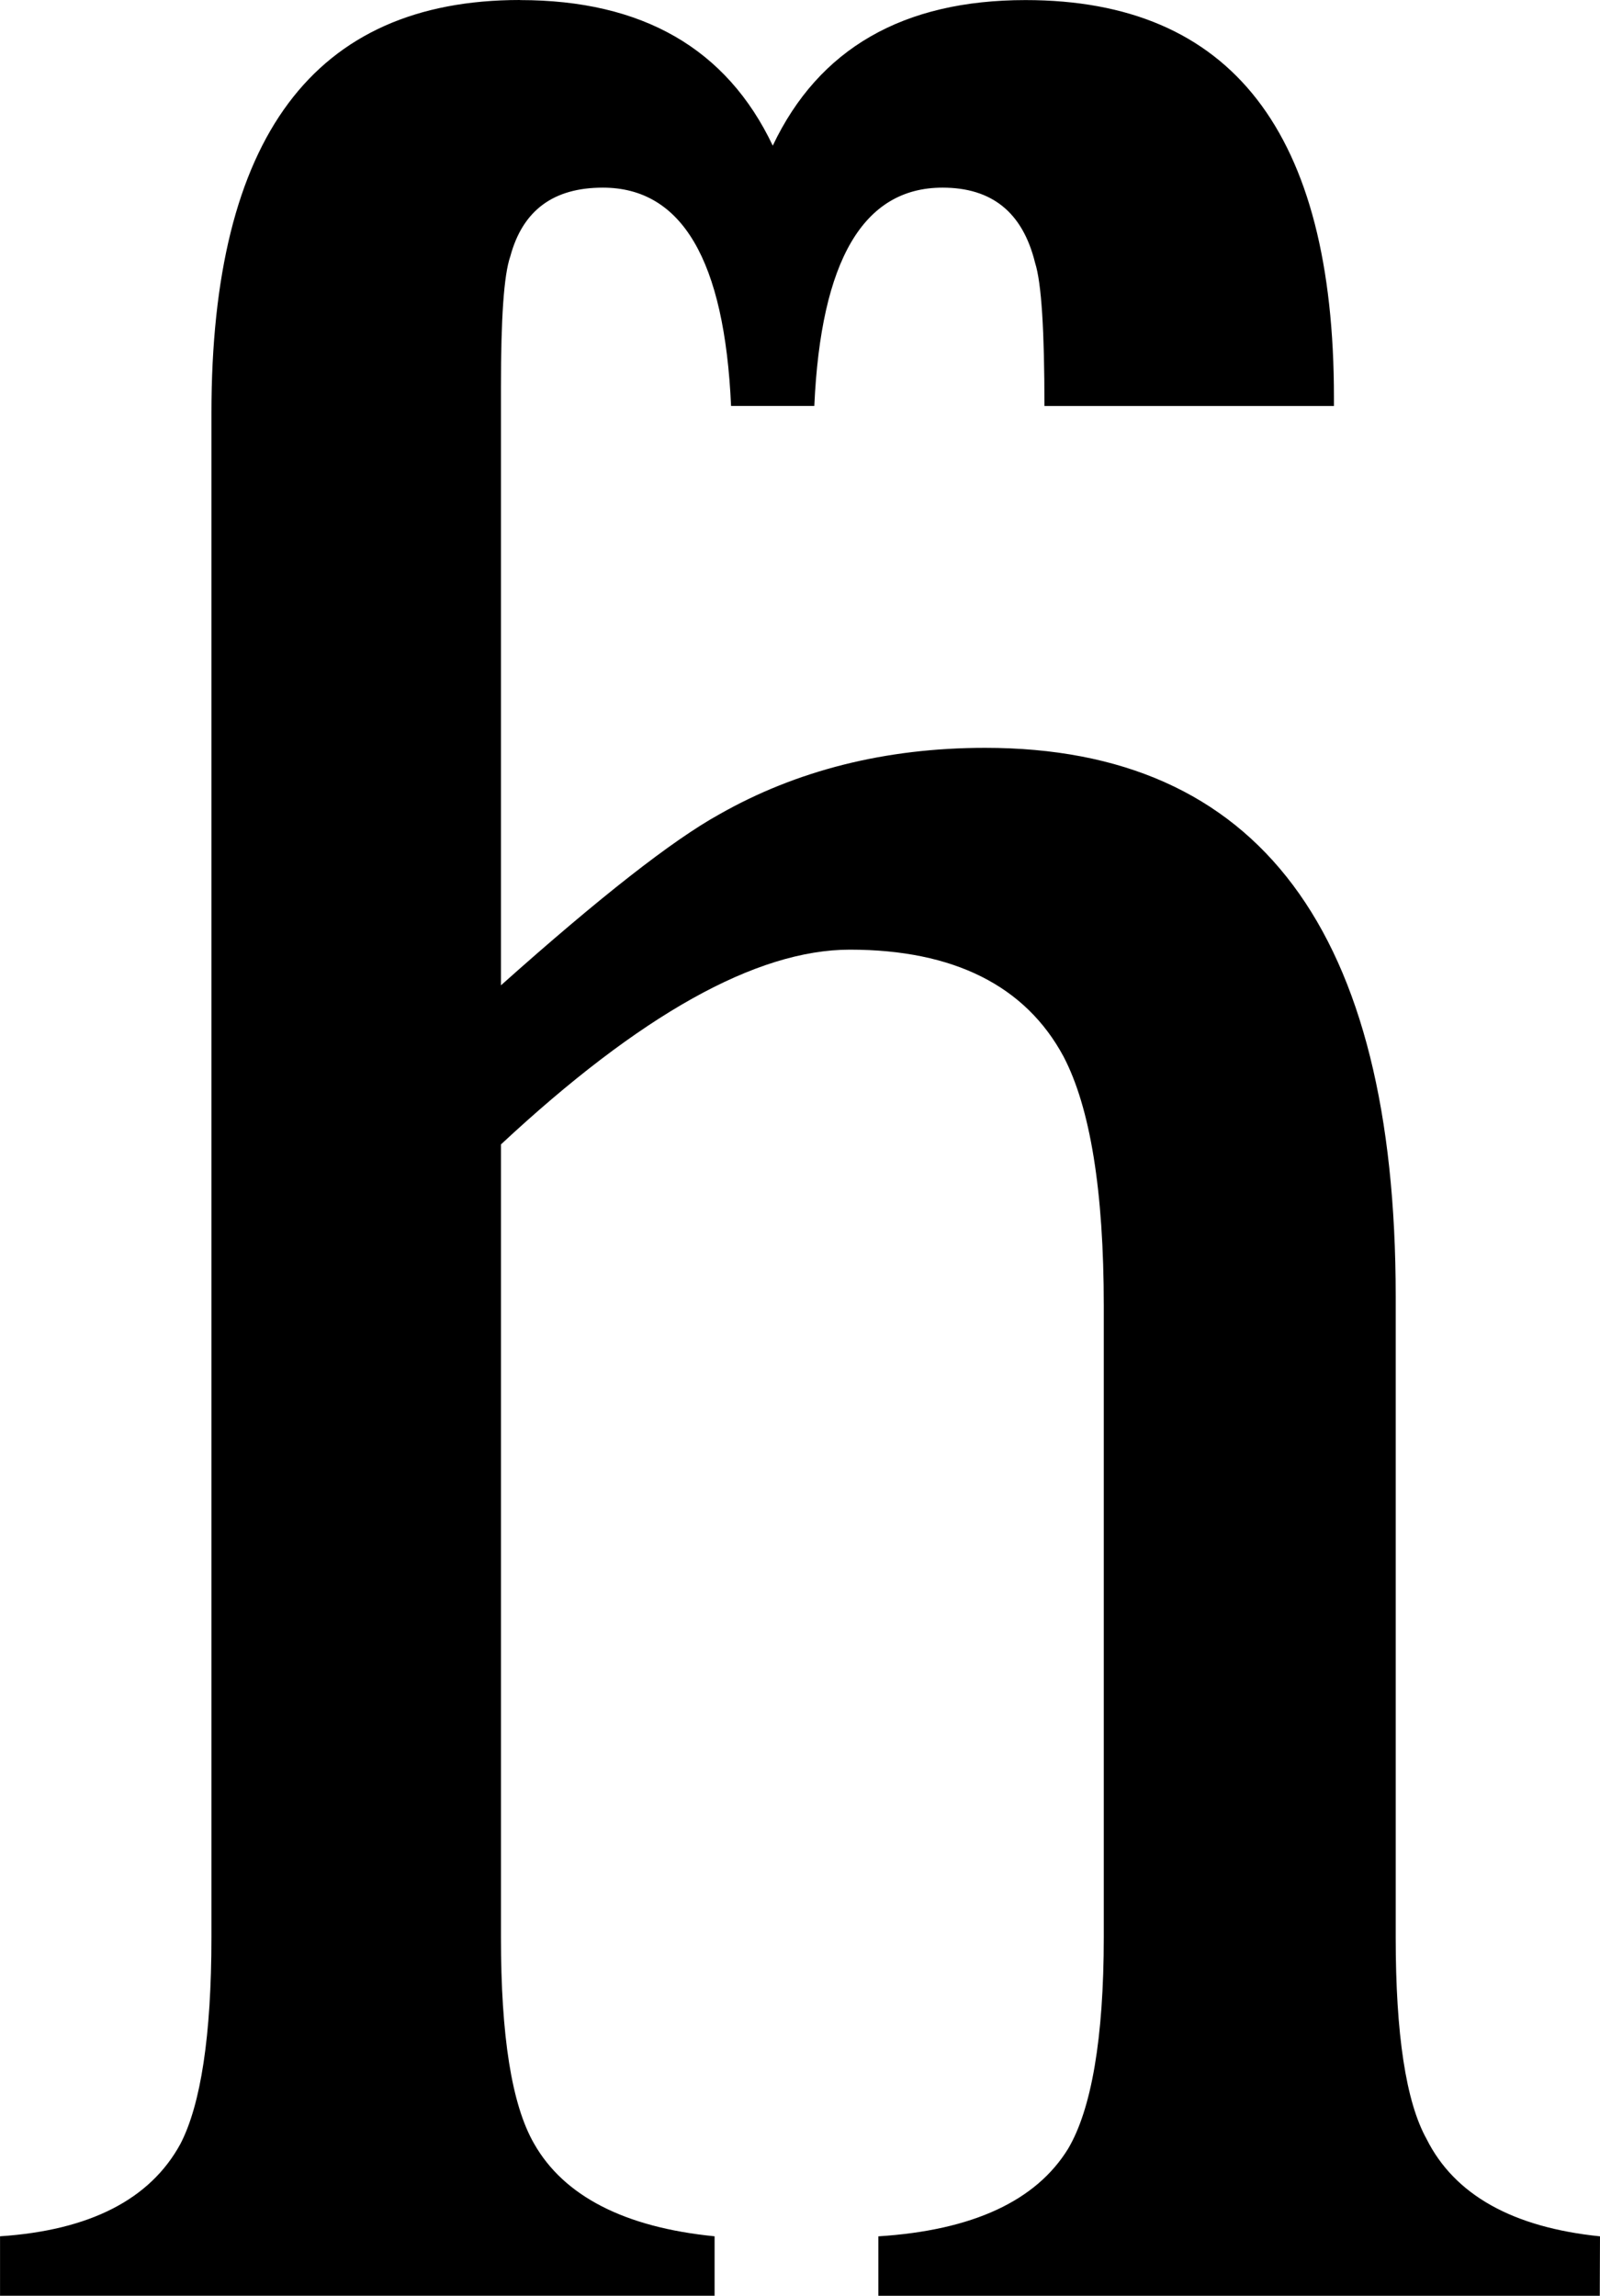
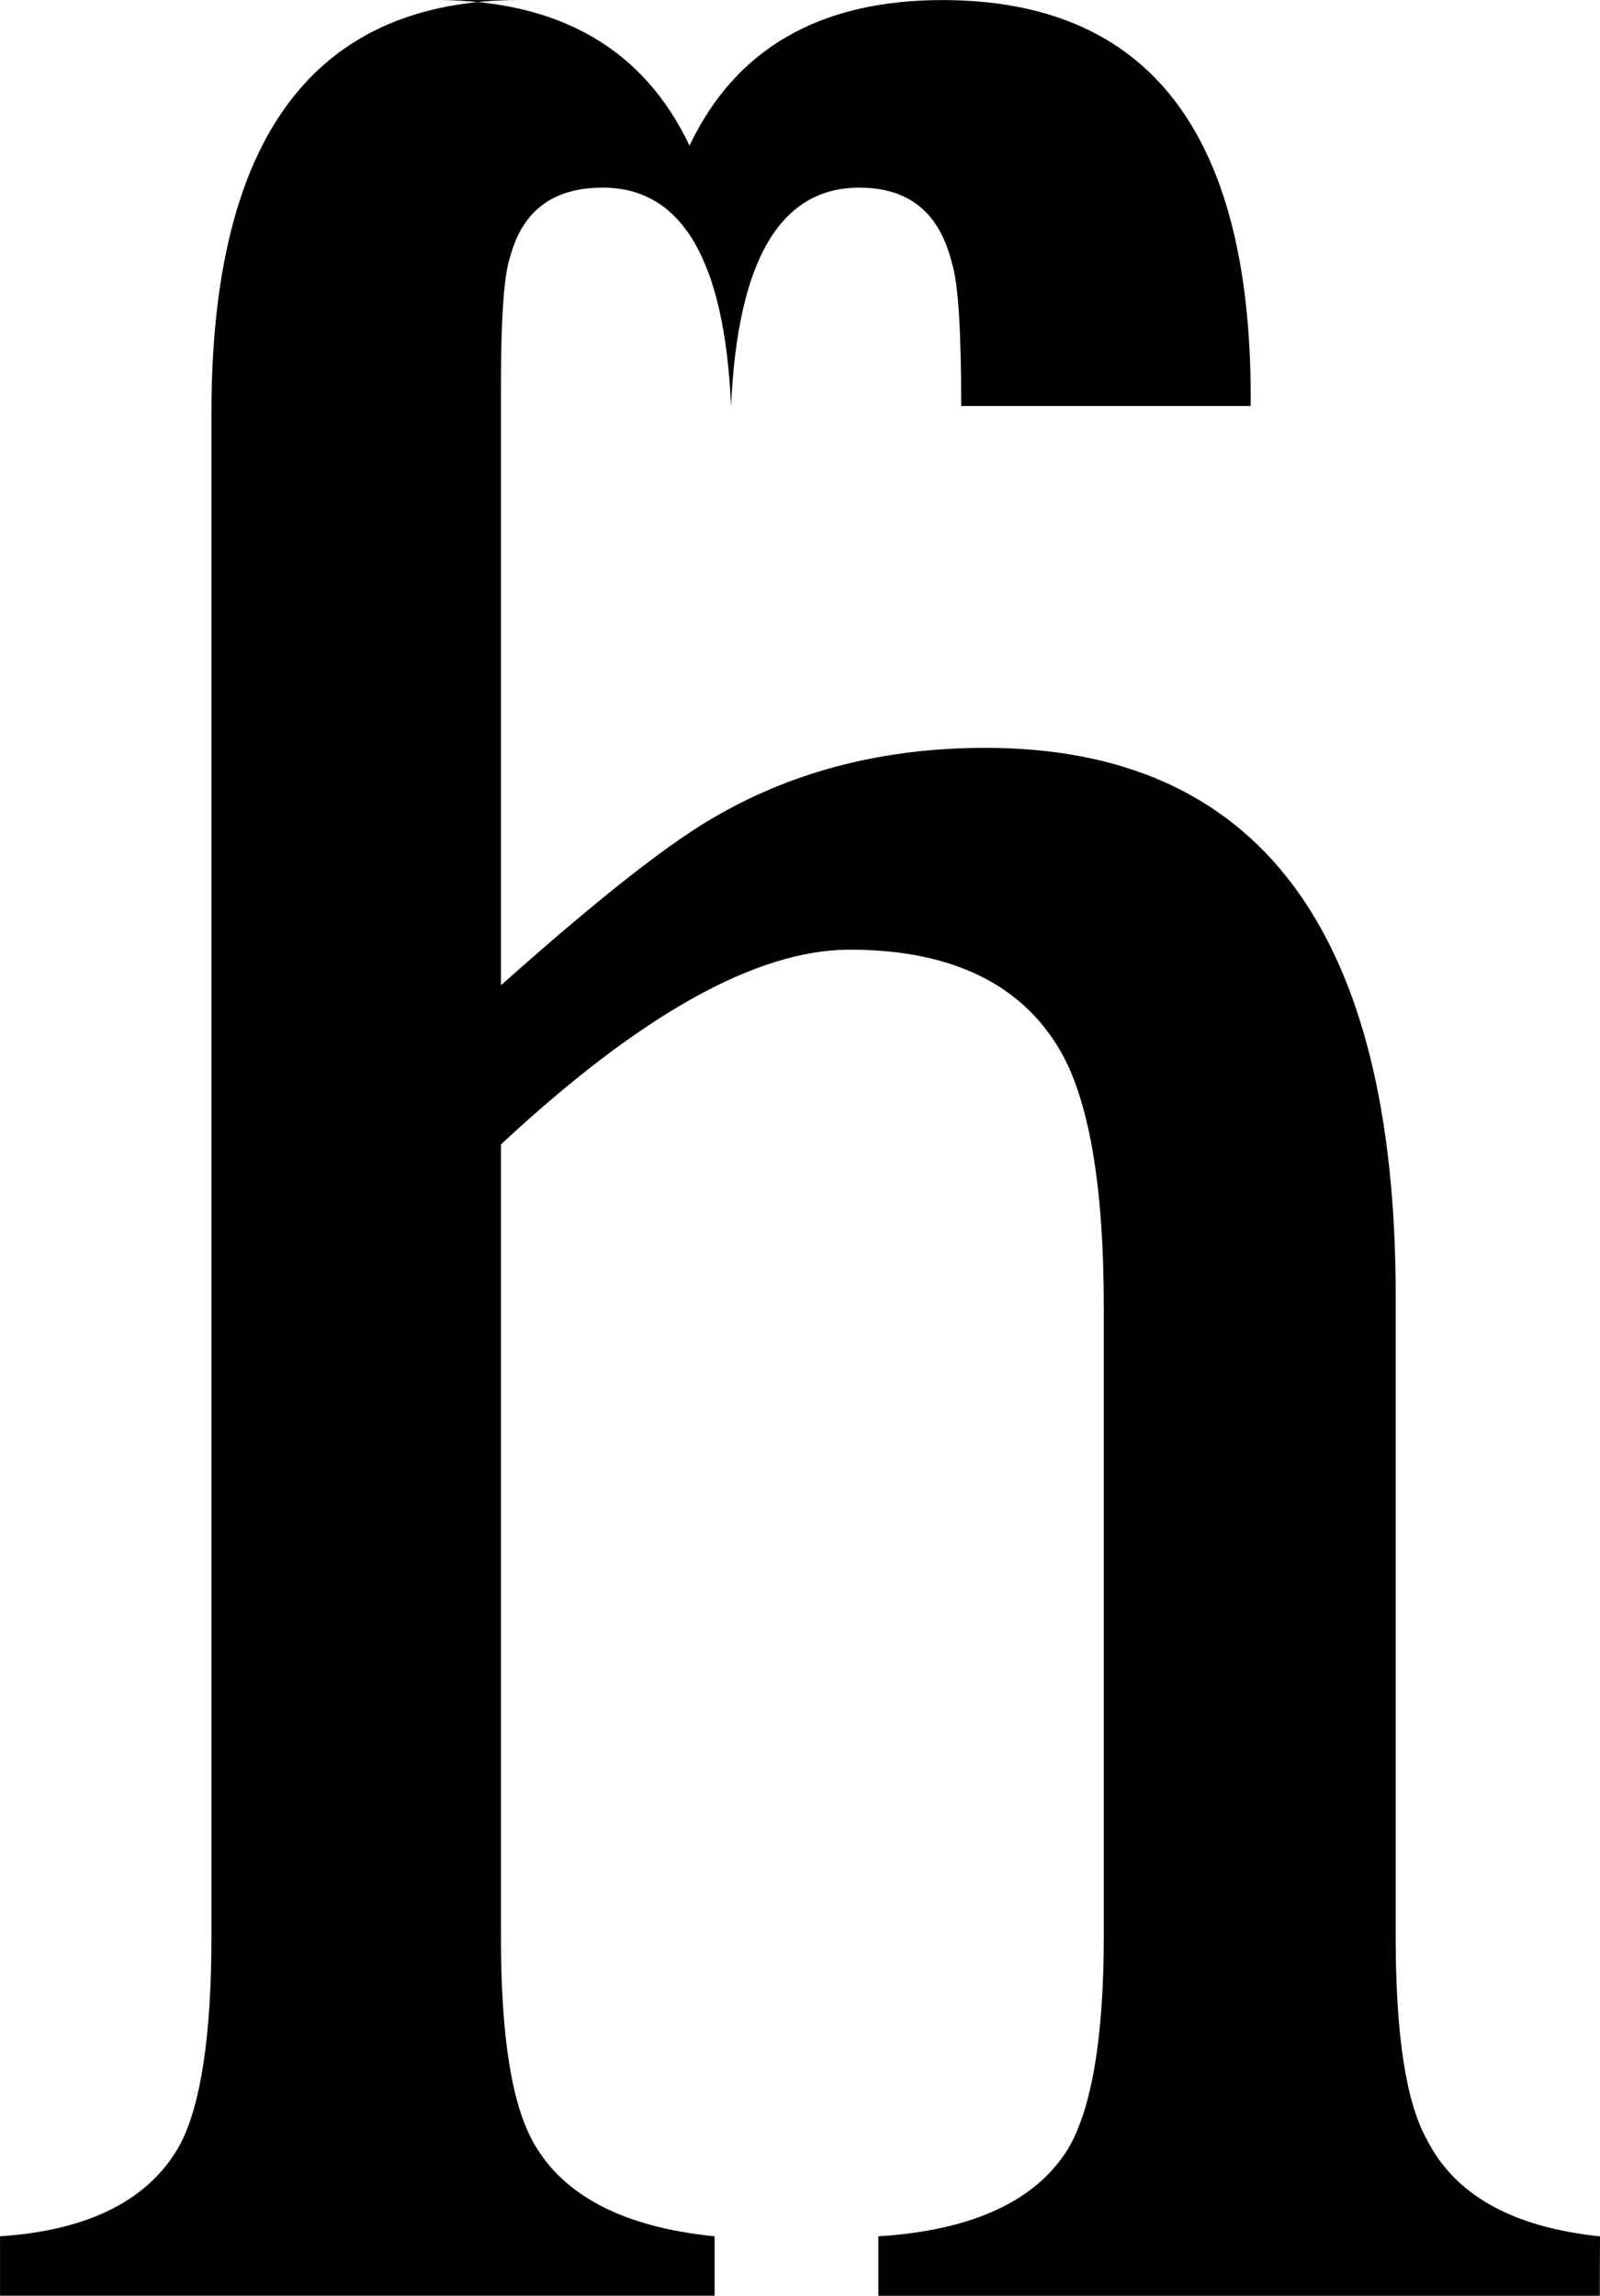
<svg xmlns="http://www.w3.org/2000/svg" xmlns:ns1="http://www.inkscape.org/namespaces/inkscape" xmlns:ns2="http://sodipodi.sourceforge.net/DTD/sodipodi-0.dtd" width="140.43" height="201.465" viewBox="0 0 37.155 53.304" version="1.1" id="svg44" ns1:version="0.92.3 (2405546, 2018-03-11)" ns2:docname="Cyrillic small letter Shha with Cil top.svg">
  <defs id="defs38" />
  <ns2:namedview id="base" pagecolor="#ffffff" bordercolor="#666666" borderopacity="1.0" ns1:pageopacity="0.0" ns1:pageshadow="2" ns1:zoom="1.979899" ns1:cx="75.528513" ns1:cy="87.421978" ns1:document-units="px" ns1:current-layer="layer1" showgrid="false" units="px" ns1:window-width="1366" ns1:window-height="706" ns1:window-x="-8" ns1:window-y="-8" ns1:window-maximized="1" fit-margin-top="0" fit-margin-left="0" fit-margin-right="0" fit-margin-bottom="0" />
  <g ns1:label="Layer 1" ns1:groupmode="layer" id="layer1" transform="translate(-0.799,-239.612)">
-     <path style="fill:#000000;fill-opacity:1;fill-rule:nonzero;stroke:none;stroke-width:0.353" d="m 12.871,239.612 c -4.785,0 -7.162,3.197 -7.162,9.591 v 35.388 c 0,2.288 -0.249,3.887 -0.718,4.795 -0.703,1.296 -2.11,2.012 -4.191,2.15 v 1.38 h 16.593 v -1.38 c -2.095,-0.207 -3.502,-0.937 -4.191,-2.15 -0.524,-0.909 -0.77,-2.508 -0.77,-4.795 v -18.407 c 3.225,-3.004 5.926,-4.522 8.103,-4.522 2.412,0 4.079,0.841 4.961,2.481 0.62,1.185 0.935,3.114 0.935,5.788 v 14.661 c 0,2.357 -0.29,4 -0.827,4.909 -0.744,1.212 -2.217,1.898 -4.408,2.036 v 1.38 h 16.753 l 0.005,-1.38 c -2.026,-0.207 -3.378,-0.963 -4.026,-2.258 -0.483,-0.868 -0.718,-2.441 -0.718,-4.687 v -14.883 c 0,-8.475 -3.181,-12.733 -9.534,-12.733 -2.315,0 -4.384,0.525 -6.175,1.545 -1.075,0.593 -2.768,1.915 -5.069,3.969 v -13.891 c 0,-1.585 0.067,-2.606 0.217,-3.033 0.289,-1.075 1.006,-1.597 2.15,-1.597 1.833,0 2.825,1.68 2.977,5.069 h 1.933 c 0.152,-3.39 1.144,-5.069 2.977,-5.069 1.144,0 1.861,0.57 2.15,1.747 0.15,0.468 0.217,1.588 0.217,3.323 h 6.723 v -0.196 c 0,-6.154 -2.377,-9.229 -7.162,-9.229 -2.842,0 -4.8,1.126 -5.87,3.38 -1.07,-2.254 -3.028,-3.38 -5.87,-3.38 z" id="path134" ns1:connector-curvature="0" ns2:nodetypes="sccccccccscscssccccccsssccscsccscccsscs" />
+     <path style="fill:#000000;fill-opacity:1;fill-rule:nonzero;stroke:none;stroke-width:0.353" d="m 12.871,239.612 c -4.785,0 -7.162,3.197 -7.162,9.591 v 35.388 c 0,2.288 -0.249,3.887 -0.718,4.795 -0.703,1.296 -2.11,2.012 -4.191,2.15 v 1.38 h 16.593 v -1.38 c -2.095,-0.207 -3.502,-0.937 -4.191,-2.15 -0.524,-0.909 -0.77,-2.508 -0.77,-4.795 v -18.407 c 3.225,-3.004 5.926,-4.522 8.103,-4.522 2.412,0 4.079,0.841 4.961,2.481 0.62,1.185 0.935,3.114 0.935,5.788 v 14.661 c 0,2.357 -0.29,4 -0.827,4.909 -0.744,1.212 -2.217,1.898 -4.408,2.036 v 1.38 h 16.753 l 0.005,-1.38 c -2.026,-0.207 -3.378,-0.963 -4.026,-2.258 -0.483,-0.868 -0.718,-2.441 -0.718,-4.687 v -14.883 c 0,-8.475 -3.181,-12.733 -9.534,-12.733 -2.315,0 -4.384,0.525 -6.175,1.545 -1.075,0.593 -2.768,1.915 -5.069,3.969 v -13.891 c 0,-1.585 0.067,-2.606 0.217,-3.033 0.289,-1.075 1.006,-1.597 2.15,-1.597 1.833,0 2.825,1.68 2.977,5.069 c 0.152,-3.39 1.144,-5.069 2.977,-5.069 1.144,0 1.861,0.57 2.15,1.747 0.15,0.468 0.217,1.588 0.217,3.323 h 6.723 v -0.196 c 0,-6.154 -2.377,-9.229 -7.162,-9.229 -2.842,0 -4.8,1.126 -5.87,3.38 -1.07,-2.254 -3.028,-3.38 -5.87,-3.38 z" id="path134" ns1:connector-curvature="0" ns2:nodetypes="sccccccccscscssccccccsssccscsccscccsscs" />
  </g>
</svg>